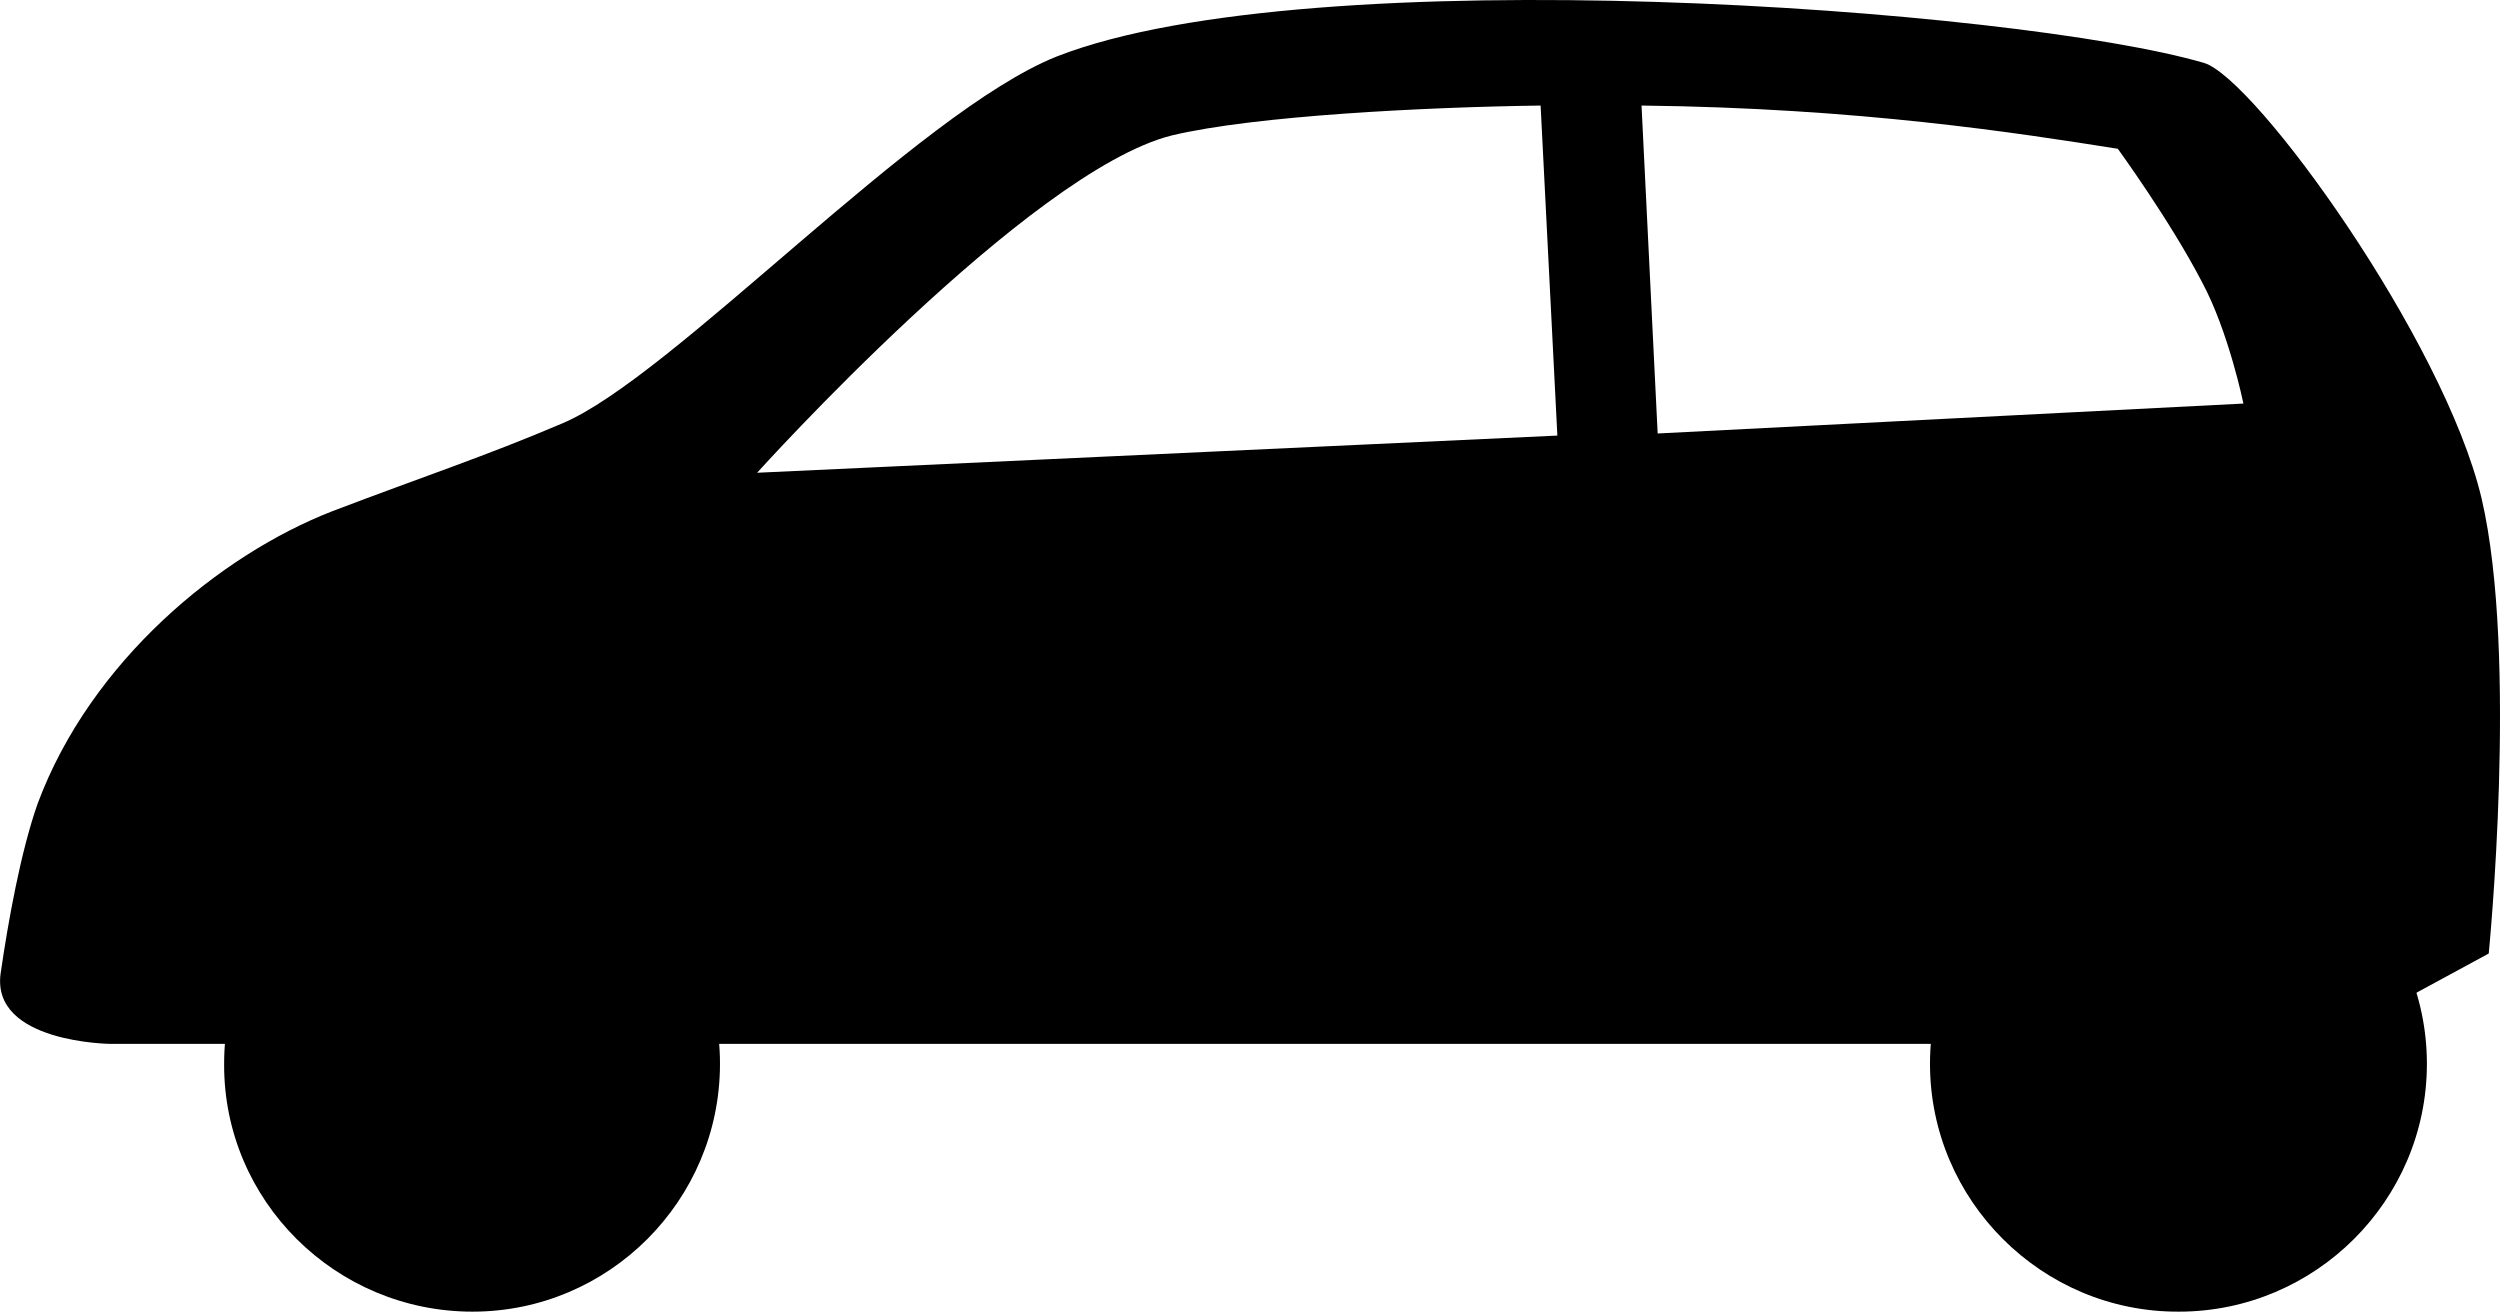
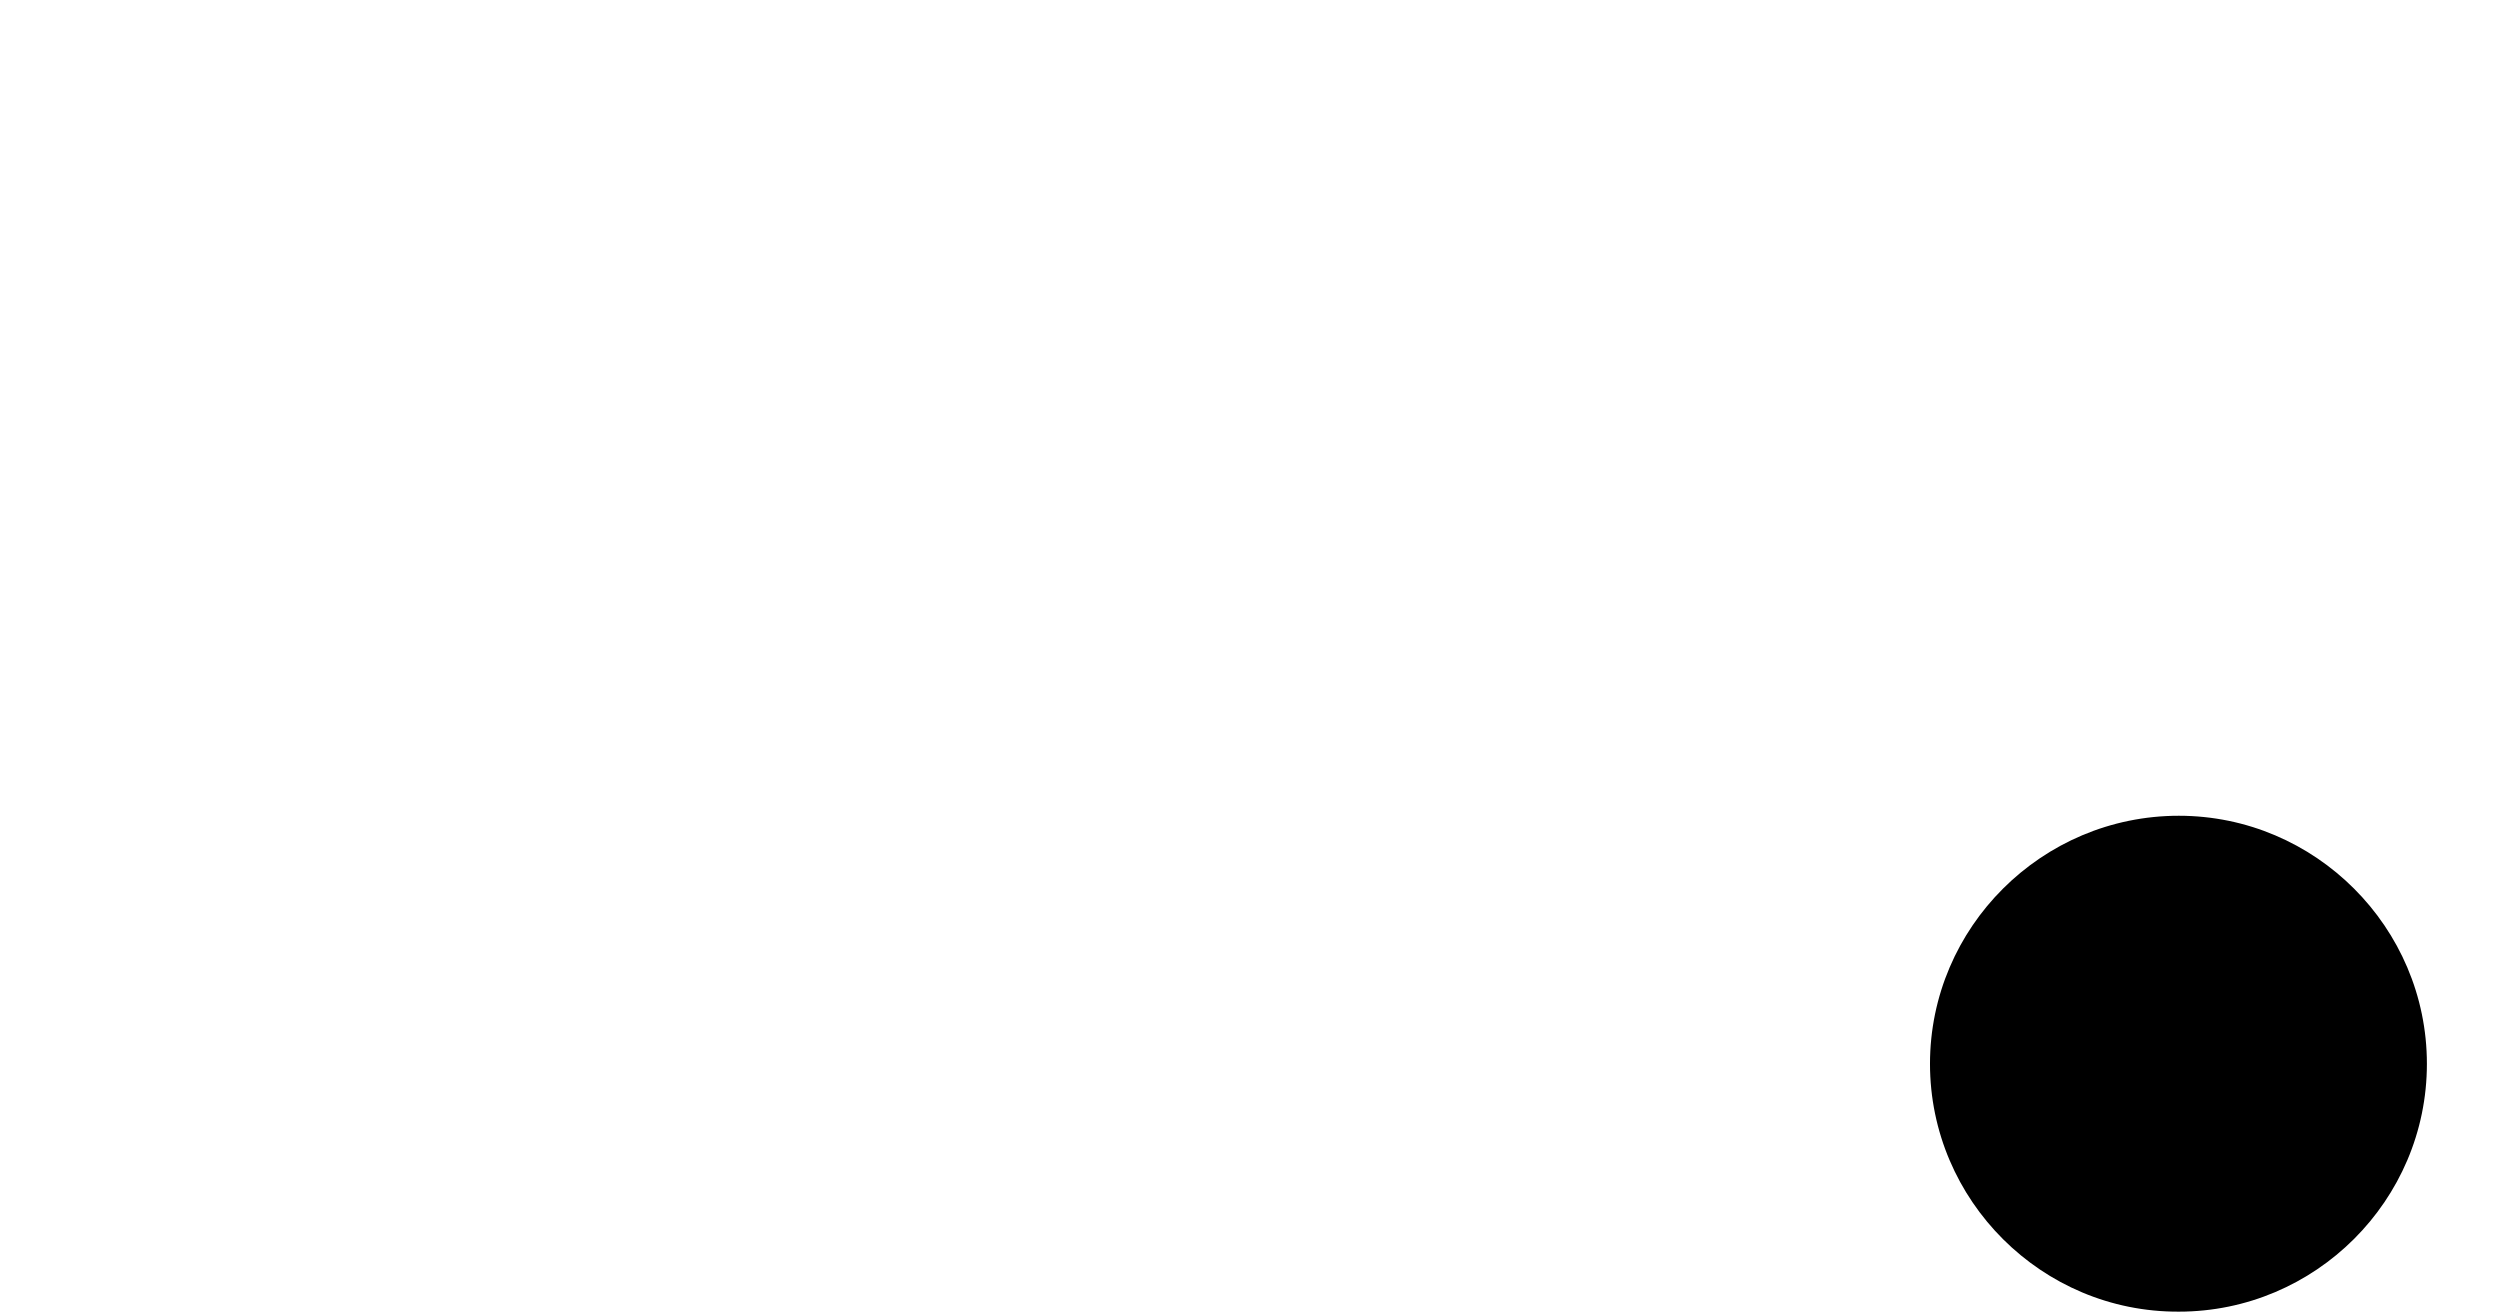
<svg xmlns="http://www.w3.org/2000/svg" version="1.1" id="レイヤー_1" x="0px" y="0px" width="52.39px" height="27.488px" viewBox="0 0 52.39 27.488" style="enable-background:new 0 0 52.39 27.488;" xml:space="preserve">
  <g>
    <g>
-       <path d="M52.004,10.445c-0.785-3.318-4.738-8.797-5.815-9.126C42.261,0.172,27.486-0.898,22.155,1.18    c-2.942,1.165-8.065,6.726-10.375,7.694c-1.588,0.678-2.948,1.127-4.811,1.837c-2.363,0.918-5.067,3.147-6.178,6.124    c-0.356,1.007-0.619,2.47-0.777,3.559c-0.209,1.463,2.31,1.482,2.31,1.482h46.338l3.492-1.894    C52.153,19.983,52.775,13.751,52.004,10.445z M15.866,9.907c0,0,5.692-6.315,8.687-7.068c1.747-0.418,5.352-0.595,7.732-0.627    l0.351,6.916L15.866,9.907z M34.738,9.084L34.4,2.212c4.552,0.051,7.906,0.577,9.981,0.906c0,0,1.1,1.513,1.761,2.787    c0.561,1.039,0.871,2.552,0.871,2.552L34.738,9.084z" />
      <path d="M50.858,22.294c0,2.863-2.34,5.193-5.199,5.193c-2.869,0.013-5.214-2.331-5.214-5.193s2.345-5.199,5.214-5.199    C48.518,17.095,50.858,19.432,50.858,22.294z" />
-       <path d="M15.088,22.294c0,2.863-2.327,5.193-5.185,5.193c-2.878,0-5.215-2.331-5.206-5.18c-0.01-2.875,2.327-5.212,5.206-5.212    C12.761,17.095,15.088,19.432,15.088,22.294z" />
    </g>
  </g>
</svg>